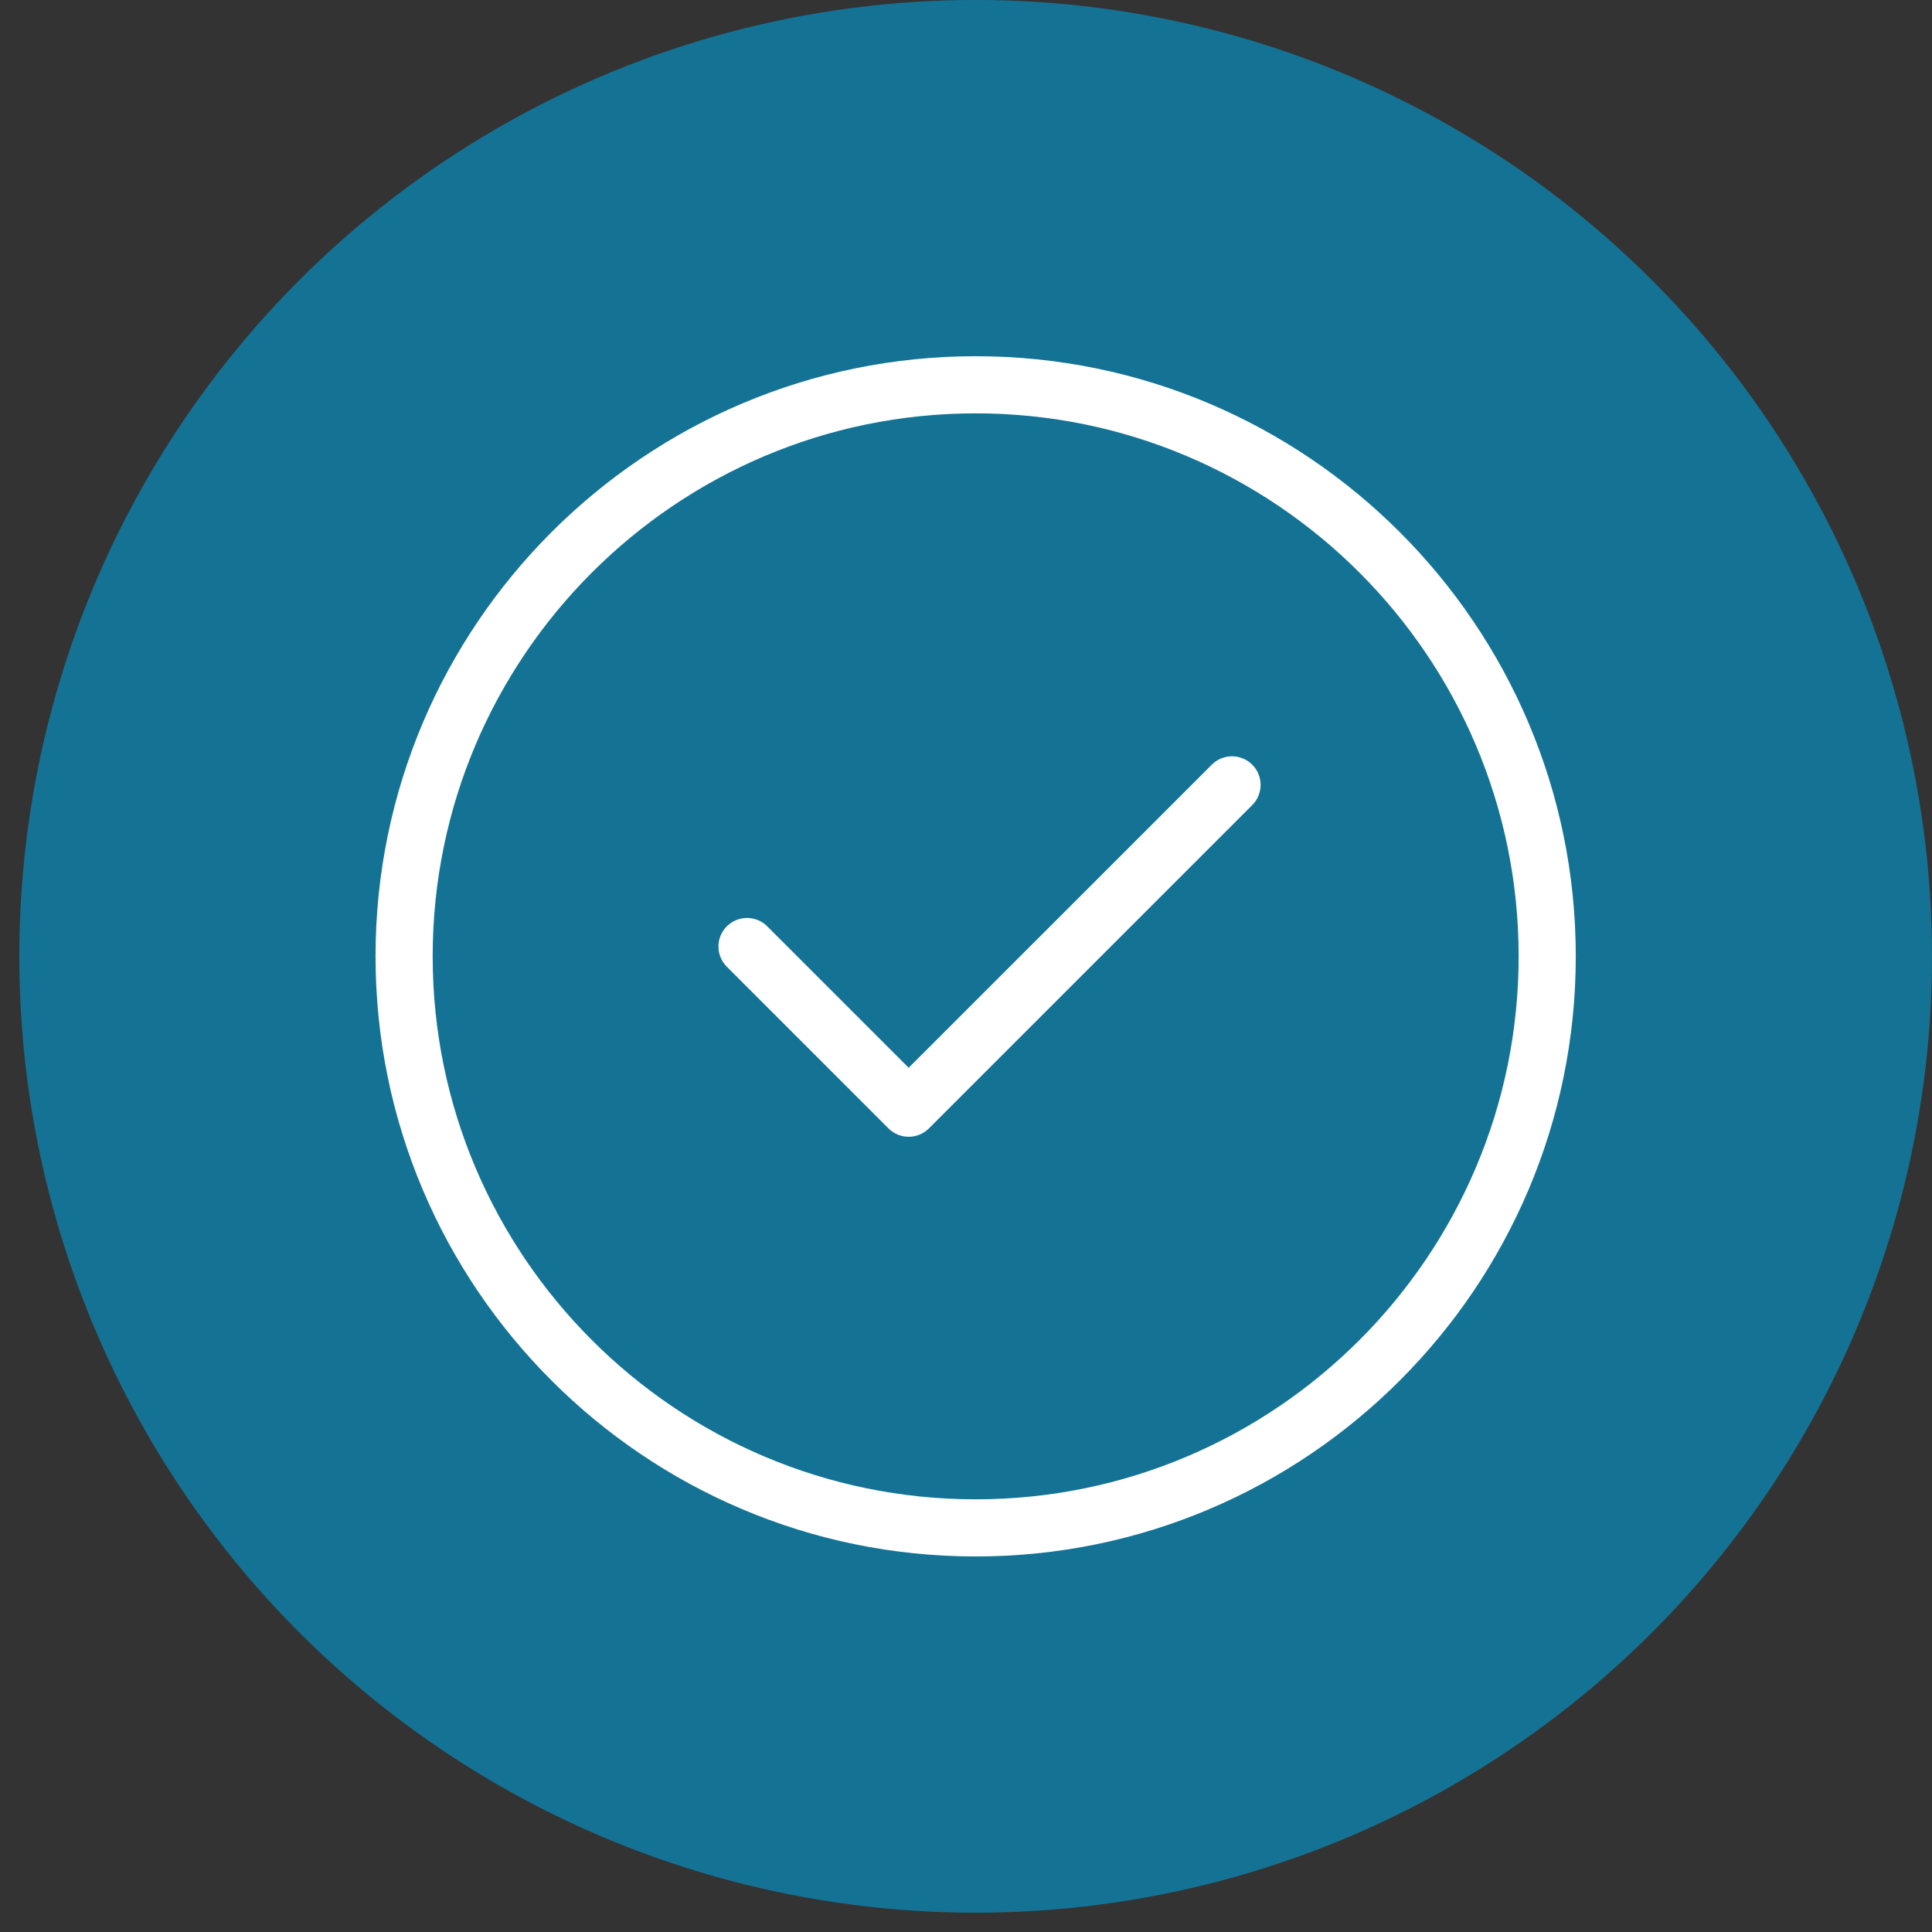
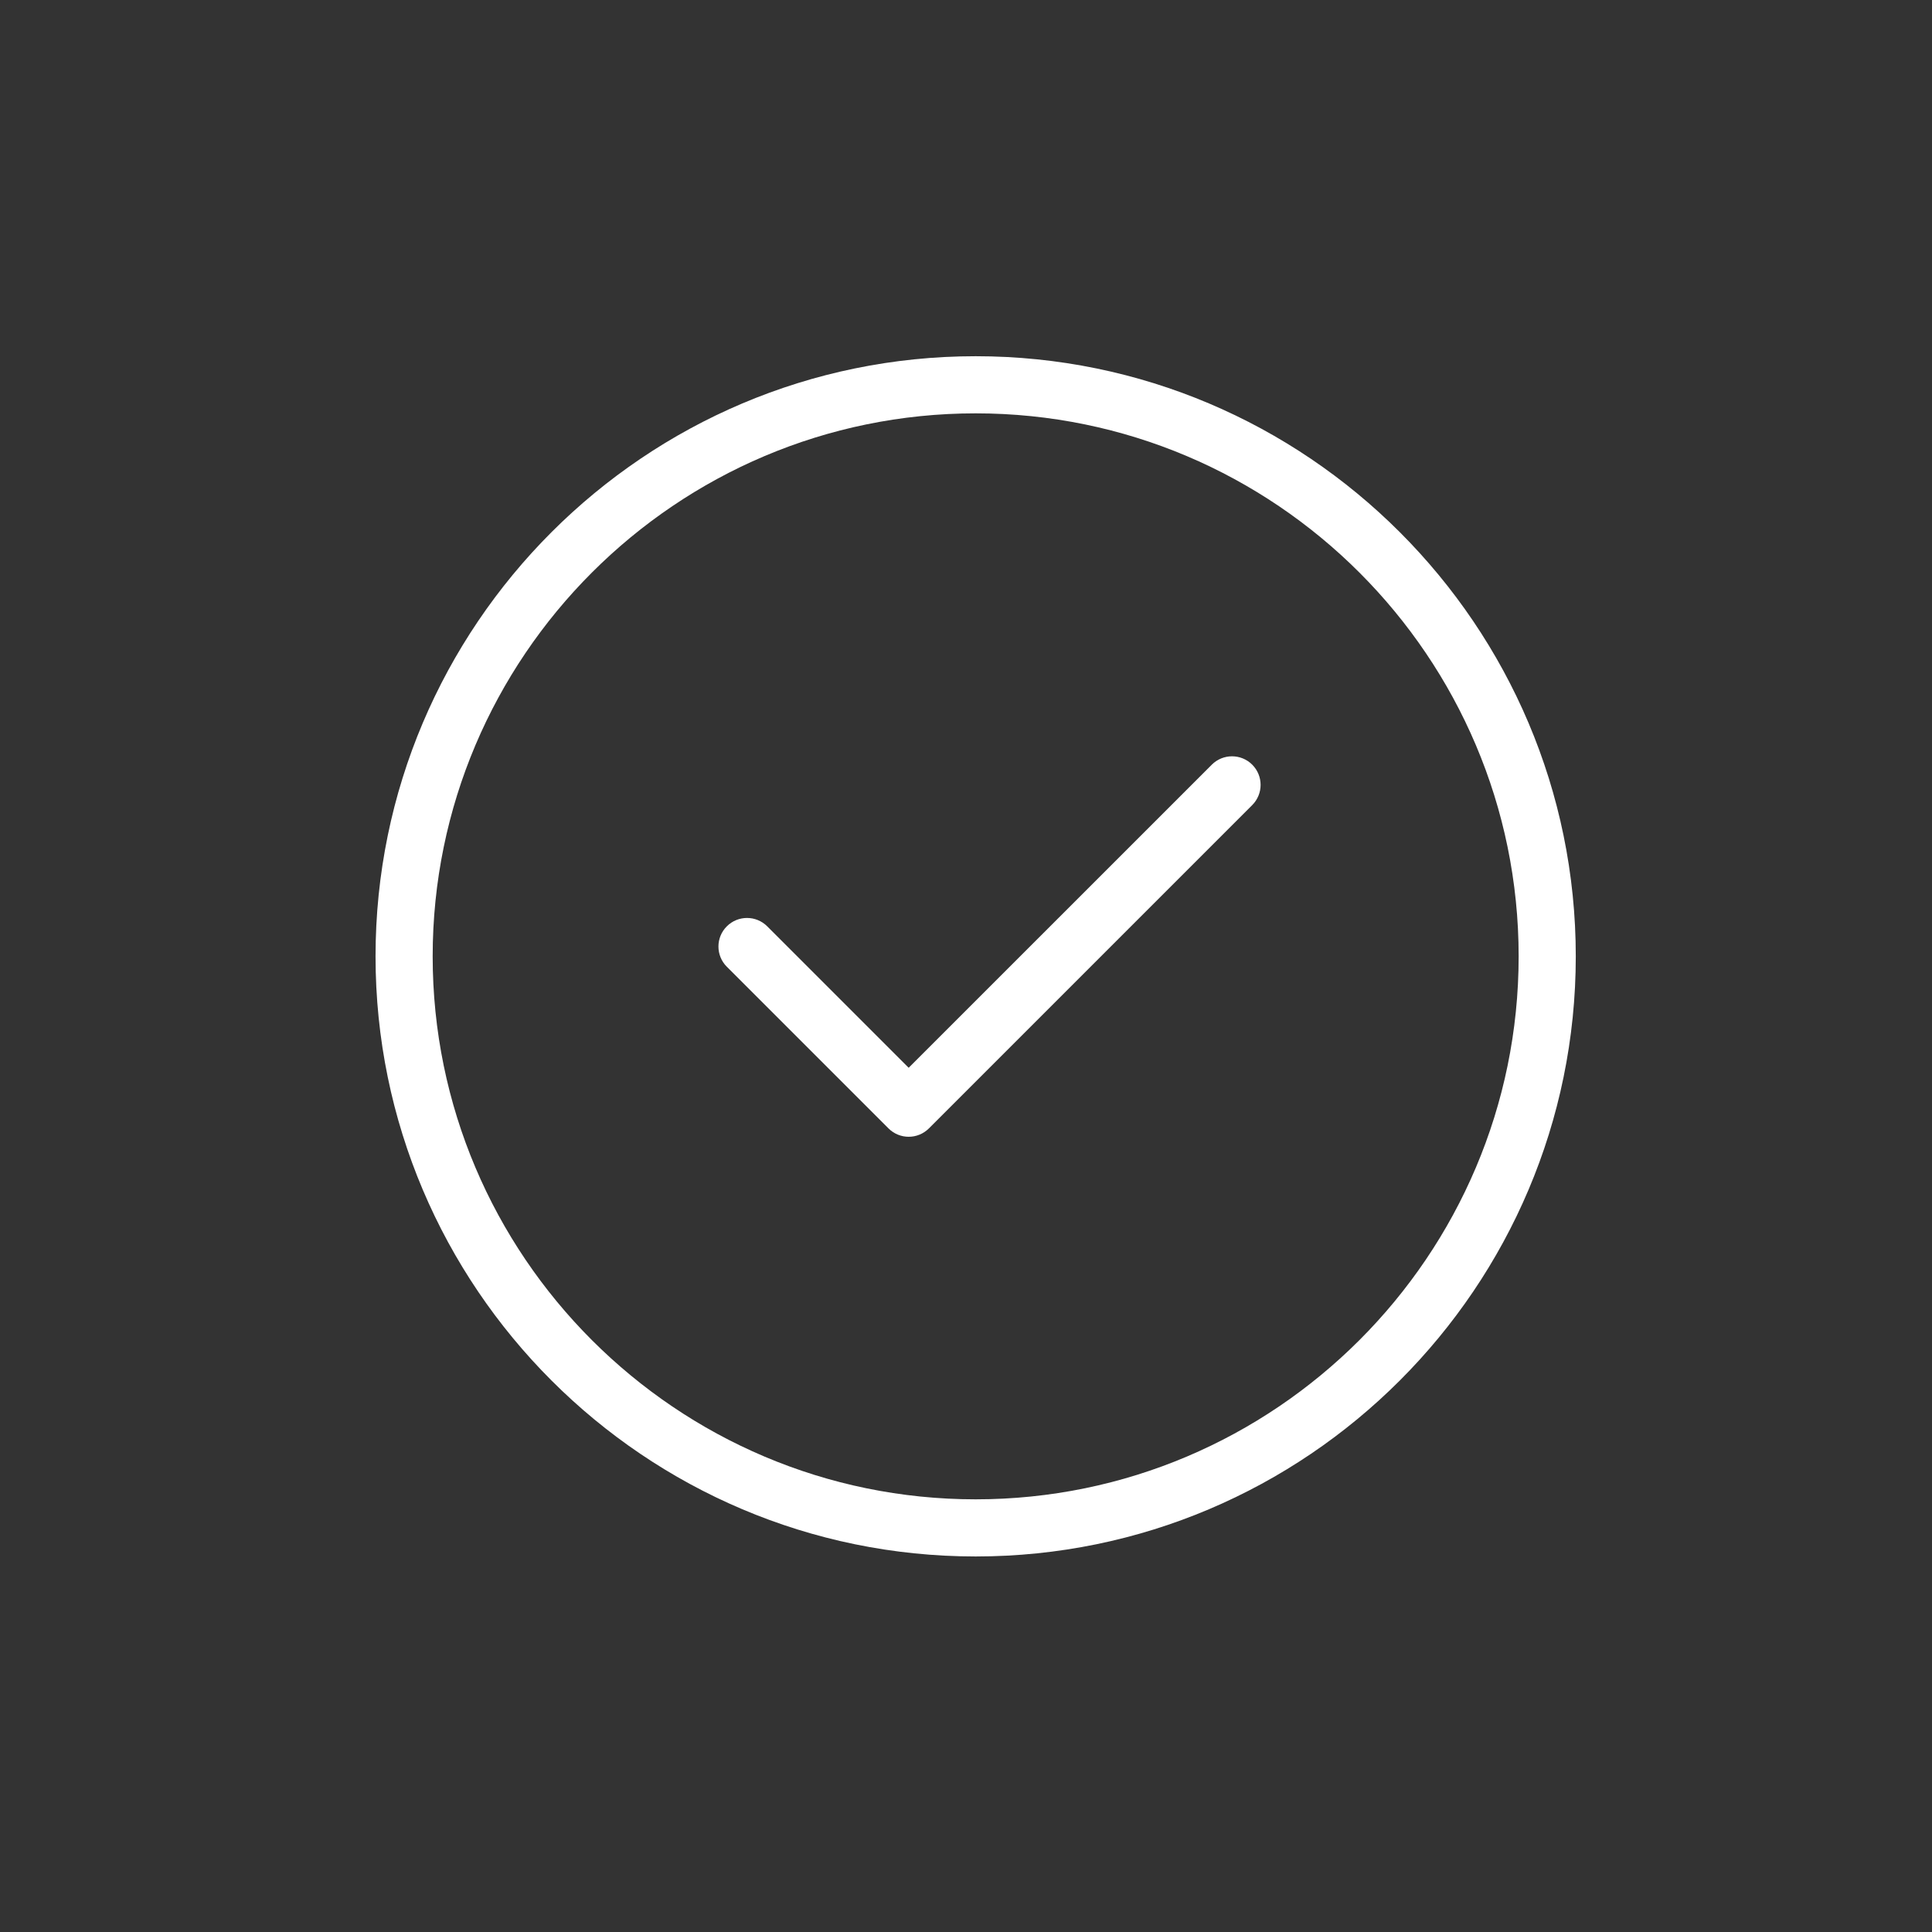
<svg xmlns="http://www.w3.org/2000/svg" width="100" height="100" viewBox="0 0 100 100" fill="none">
  <rect x="0" y="0" width="100" height="100" fill="#333333" stroke="none" />
-   <circle cx="50.5" cy="49.5" r="49.5" fill="#147395" />
  <path d="M50.5 18.438C33.371 18.438 19.438 32.371 19.438 49.5C19.438 66.629 33.371 80.562 50.5 80.562C67.629 80.562 81.562 66.629 81.562 49.5C81.562 32.371 67.629 18.438 50.5 18.438ZM50.5 77.605C35.003 77.605 22.395 64.997 22.395 49.5C22.395 34.003 35.003 21.395 50.5 21.395C65.997 21.395 78.605 34.003 78.605 49.5C78.605 64.997 65.997 77.605 50.5 77.605Z" fill="white" />
  <path d="M64.815 39.579C65.393 40.157 65.393 41.093 64.815 41.671L48.08 58.406C47.791 58.694 47.413 58.839 47.034 58.839C46.655 58.839 46.277 58.694 45.988 58.406L37.62 50.038C37.042 49.46 37.042 48.524 37.62 47.947C38.198 47.369 39.134 47.369 39.712 47.947L47.033 55.268L62.723 39.579C63.301 39.002 64.237 39.002 64.815 39.579L64.815 39.579Z" fill="white" />
</svg>